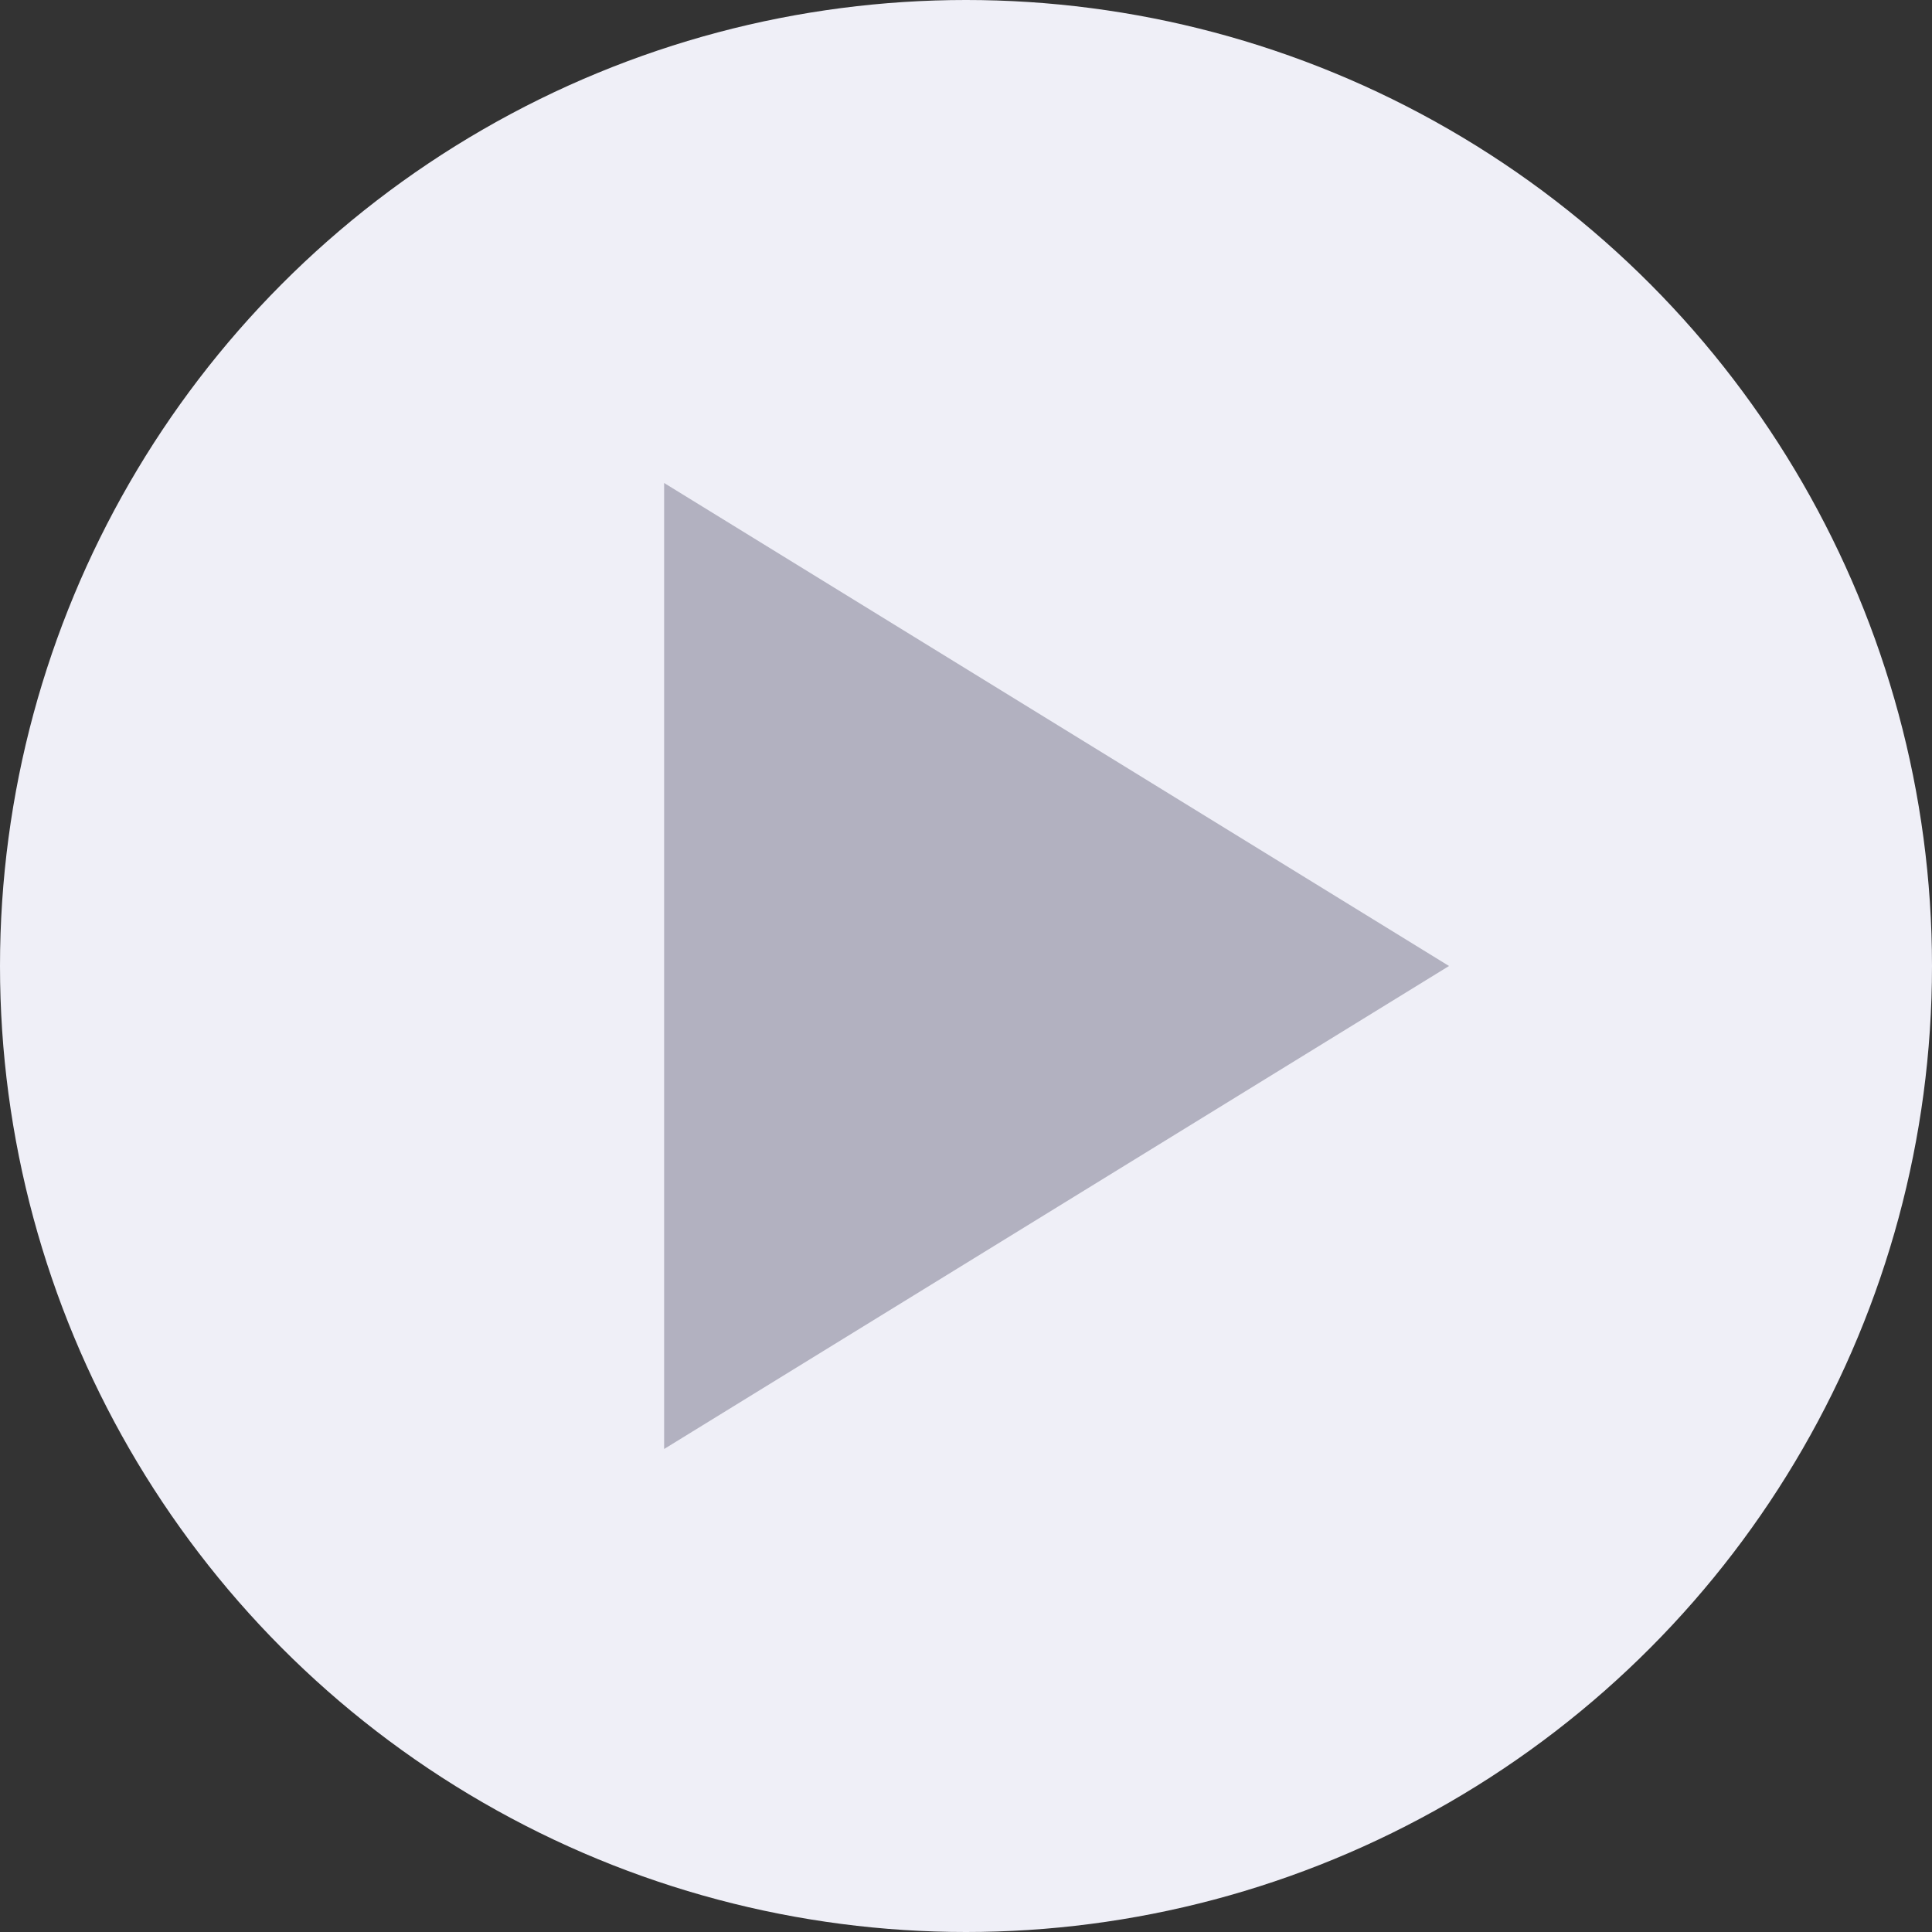
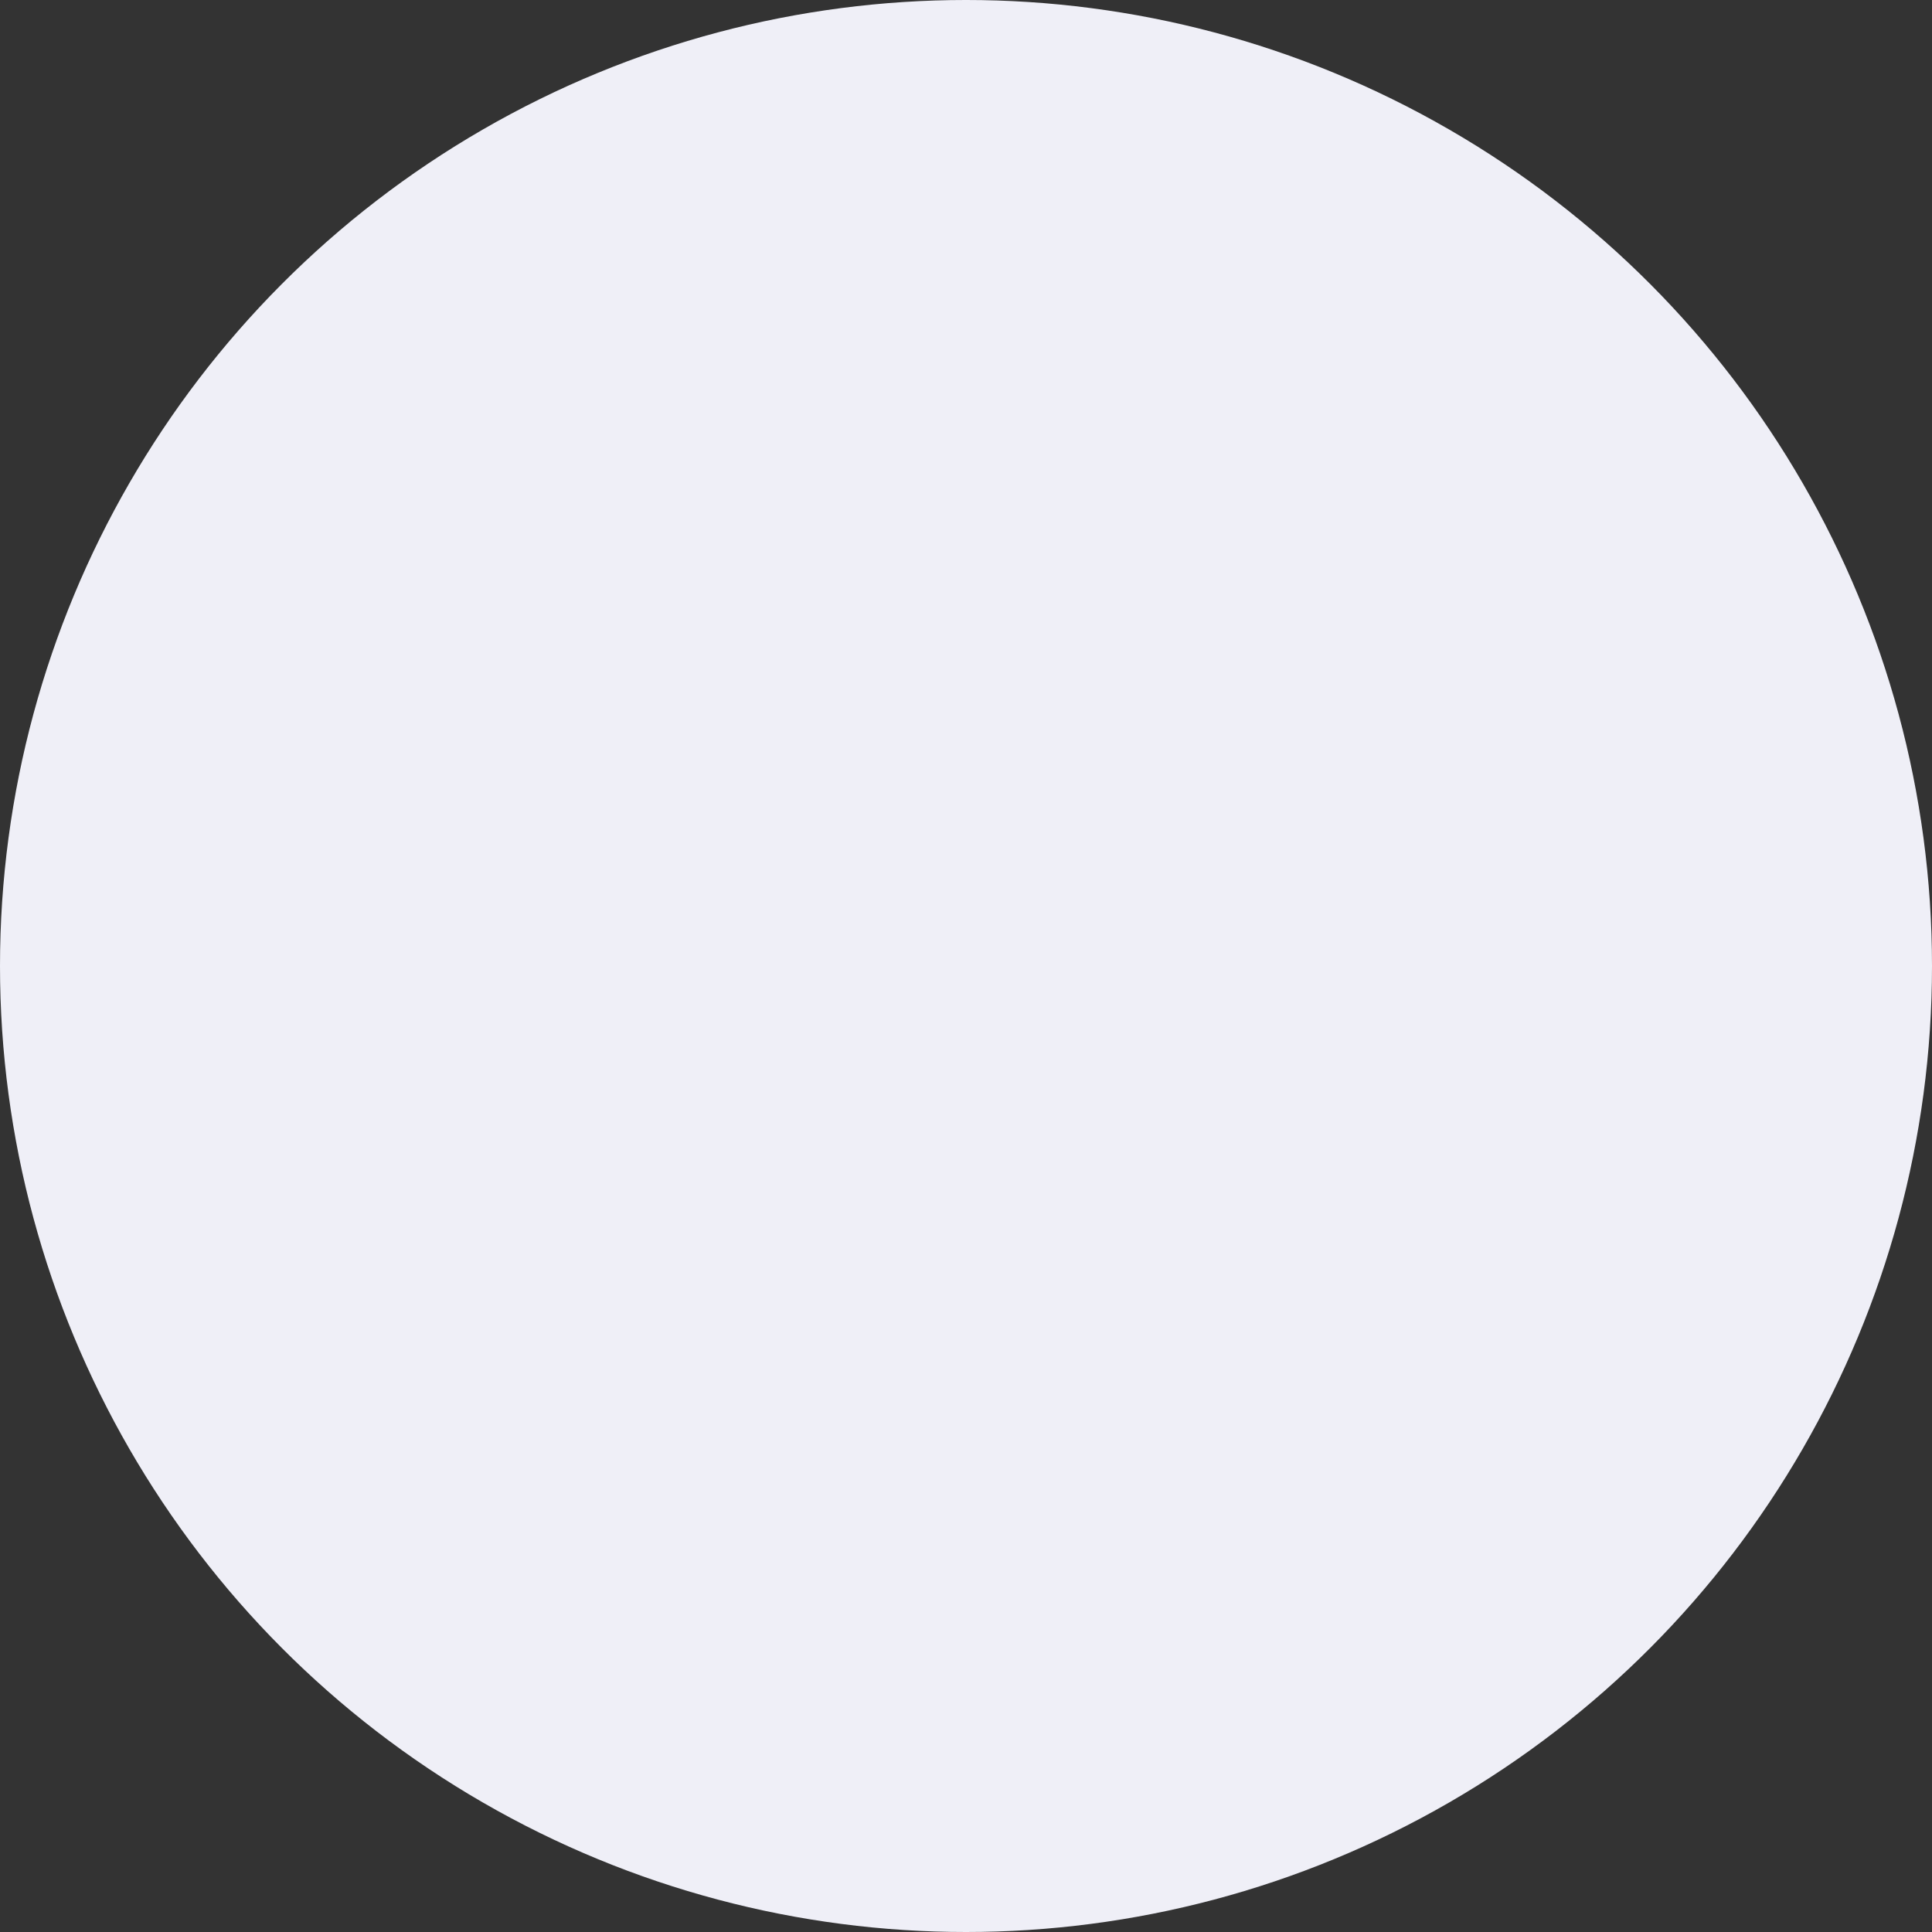
<svg xmlns="http://www.w3.org/2000/svg" width="28" height="28" viewBox="0 0 28 28" fill="none">
  <rect x="0" y="0" width="28" height="28" fill="#333333" stroke="none" />
  <circle cx="14" cy="14" r="14" fill="#EFEFF7" />
-   <path d="M9.625 7V21L21 14L9.625 7Z" fill="#B2B1C0" />
</svg>